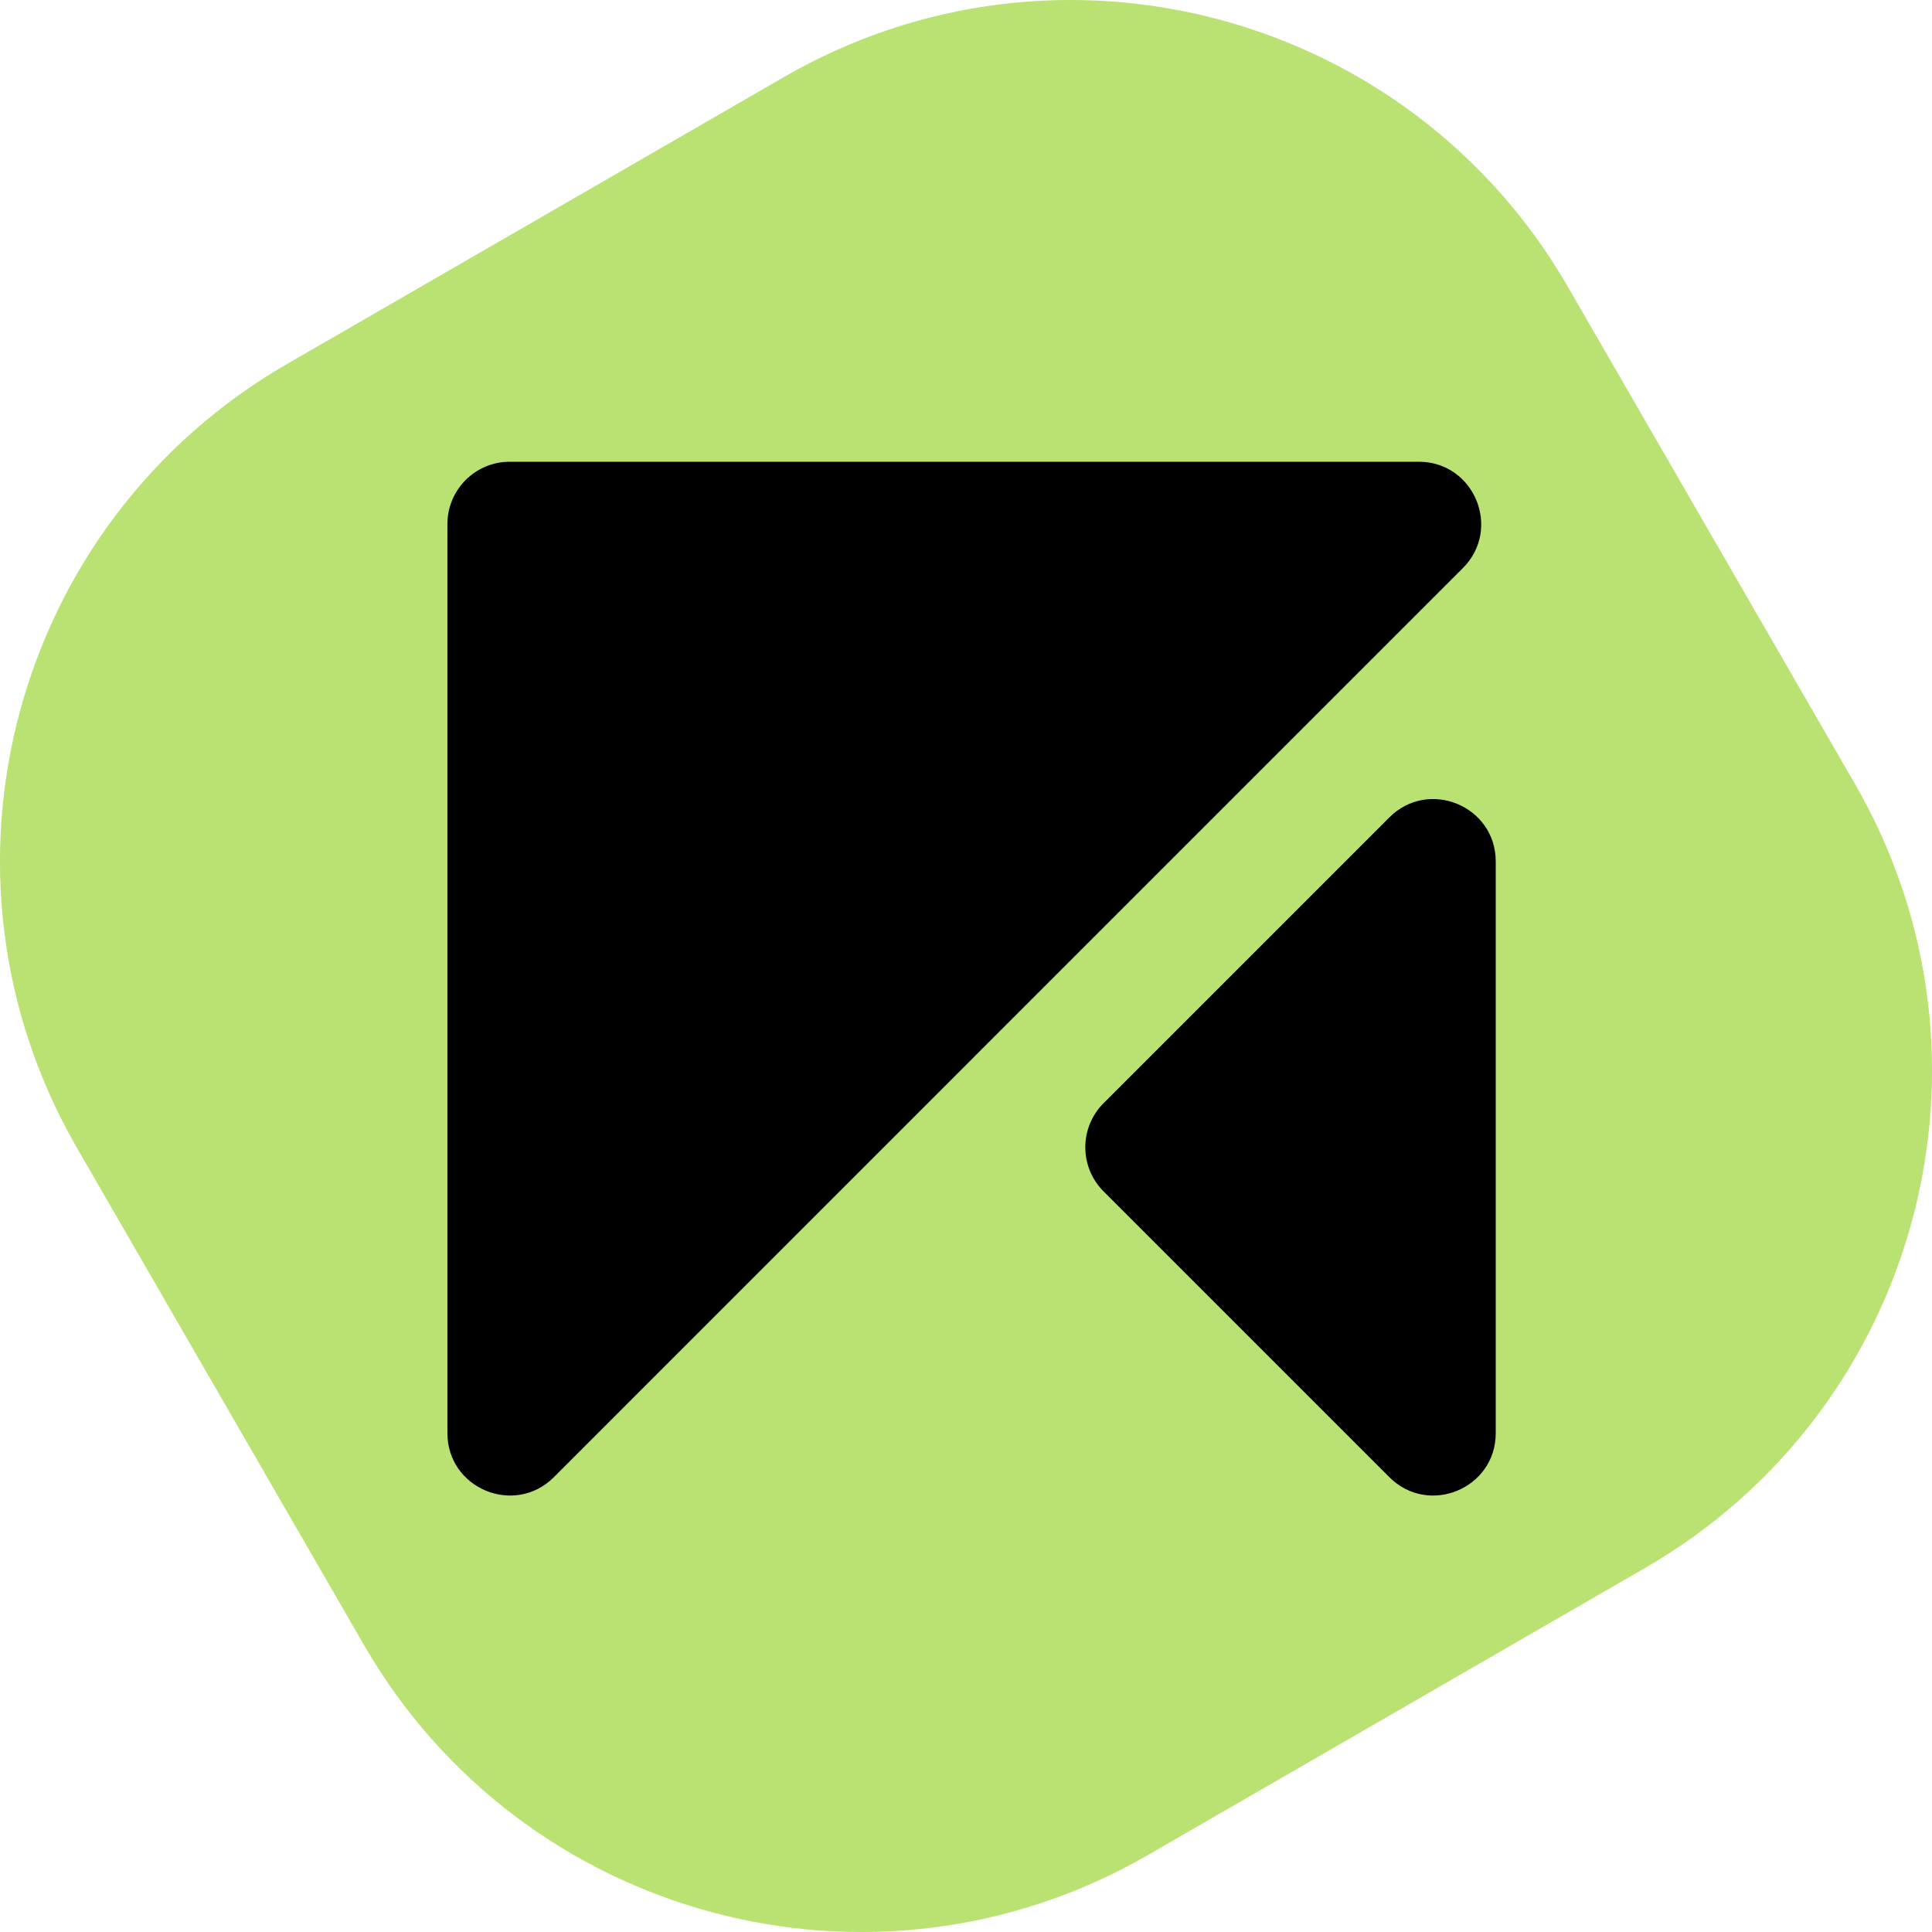
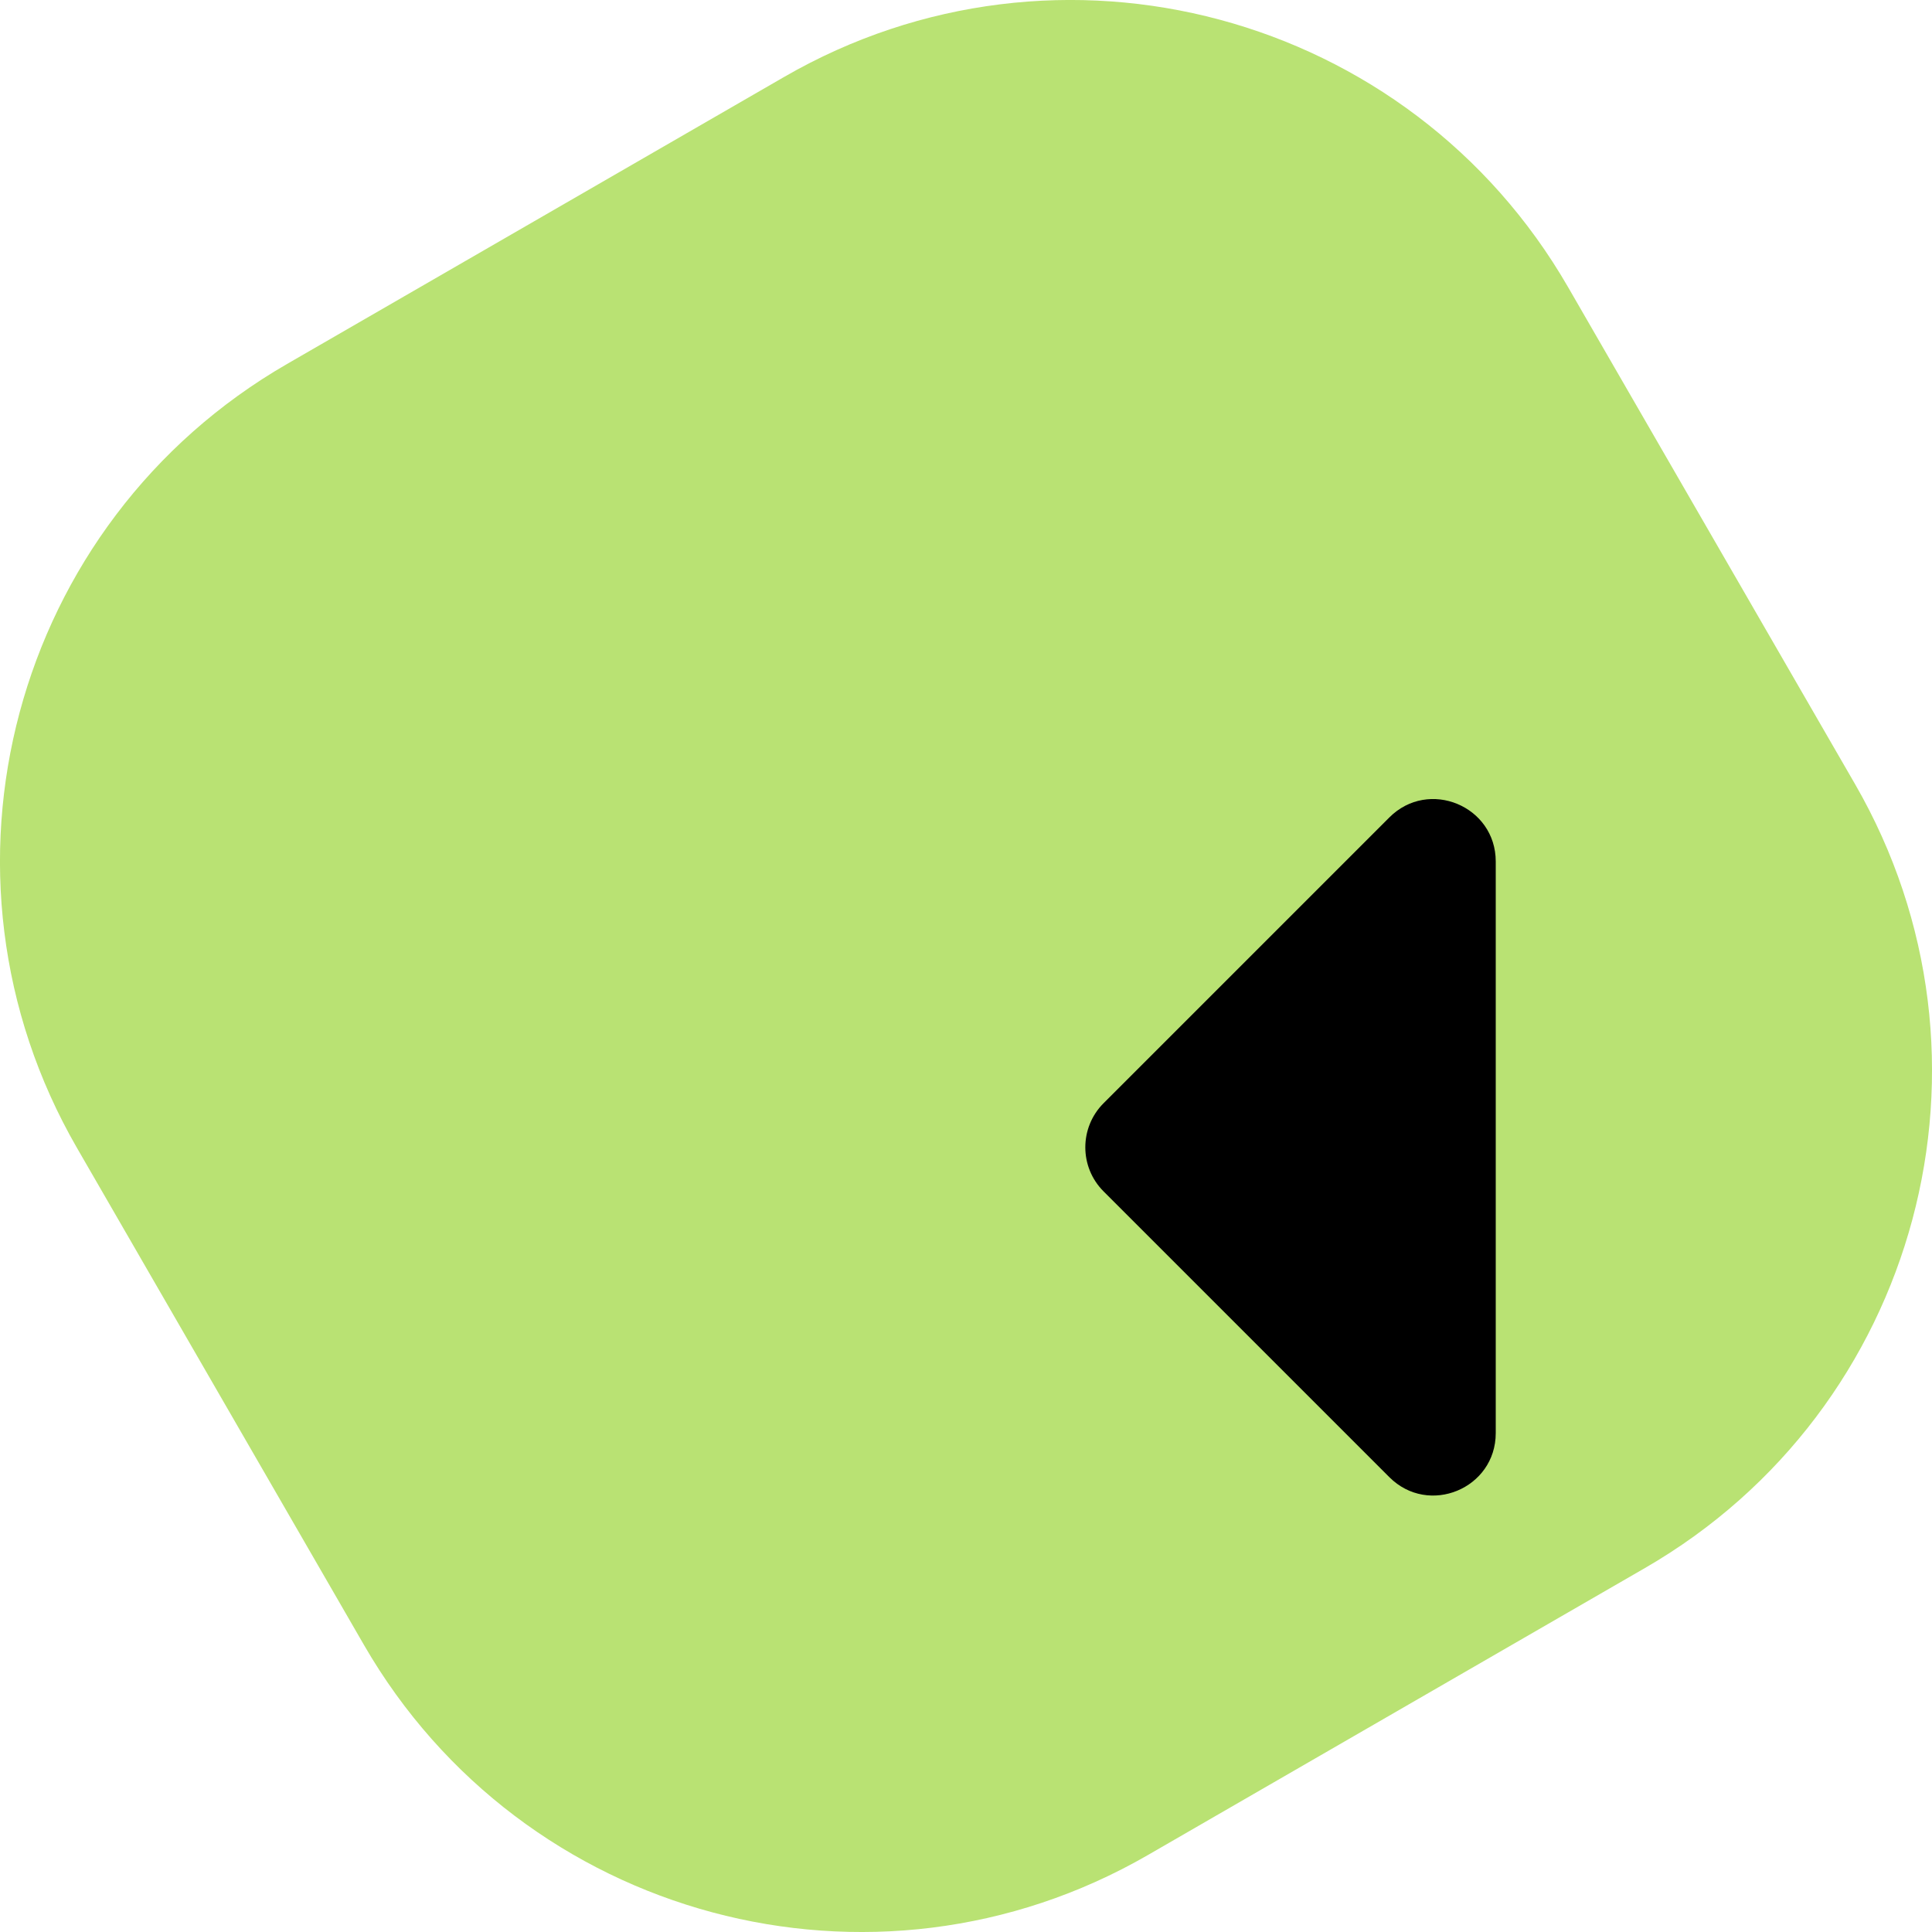
<svg xmlns="http://www.w3.org/2000/svg" width="31" height="31" viewBox="0 0 31 31" fill="none">
  <path d="M1.235 18.419C-1.308 14.015 0.201 8.383 4.606 5.84L12.581 1.235C16.985 -1.308 22.617 0.201 25.16 4.606L29.765 12.581C32.308 16.985 30.799 22.617 26.394 25.16L18.419 29.765C14.015 32.308 8.383 30.799 5.84 26.394L1.235 18.419Z" fill="#B9E273" />
-   <path d="M22.765 7.409L8.179 7.409C7.627 7.409 7.179 7.857 7.179 8.409L7.179 16.409L7.179 22.995C7.179 23.886 8.257 24.332 8.887 23.702L16.179 16.409L23.472 9.116C24.102 8.486 23.656 7.409 22.765 7.409Z" fill="black" />
-   <path d="M24 22.995L24 13.823C24 12.932 22.923 12.486 22.293 13.116L17.707 17.702C17.317 18.093 17.317 18.726 17.707 19.116L22.293 23.702C22.923 24.332 24 23.886 24 22.995Z" fill="black" />
+   <path d="M24 22.995L24 13.823C24 12.932 22.923 12.486 22.293 13.116L17.707 17.702C17.317 18.093 17.317 18.726 17.707 19.116L22.293 23.702C22.923 24.332 24 23.886 24 22.995" fill="black" />
</svg>